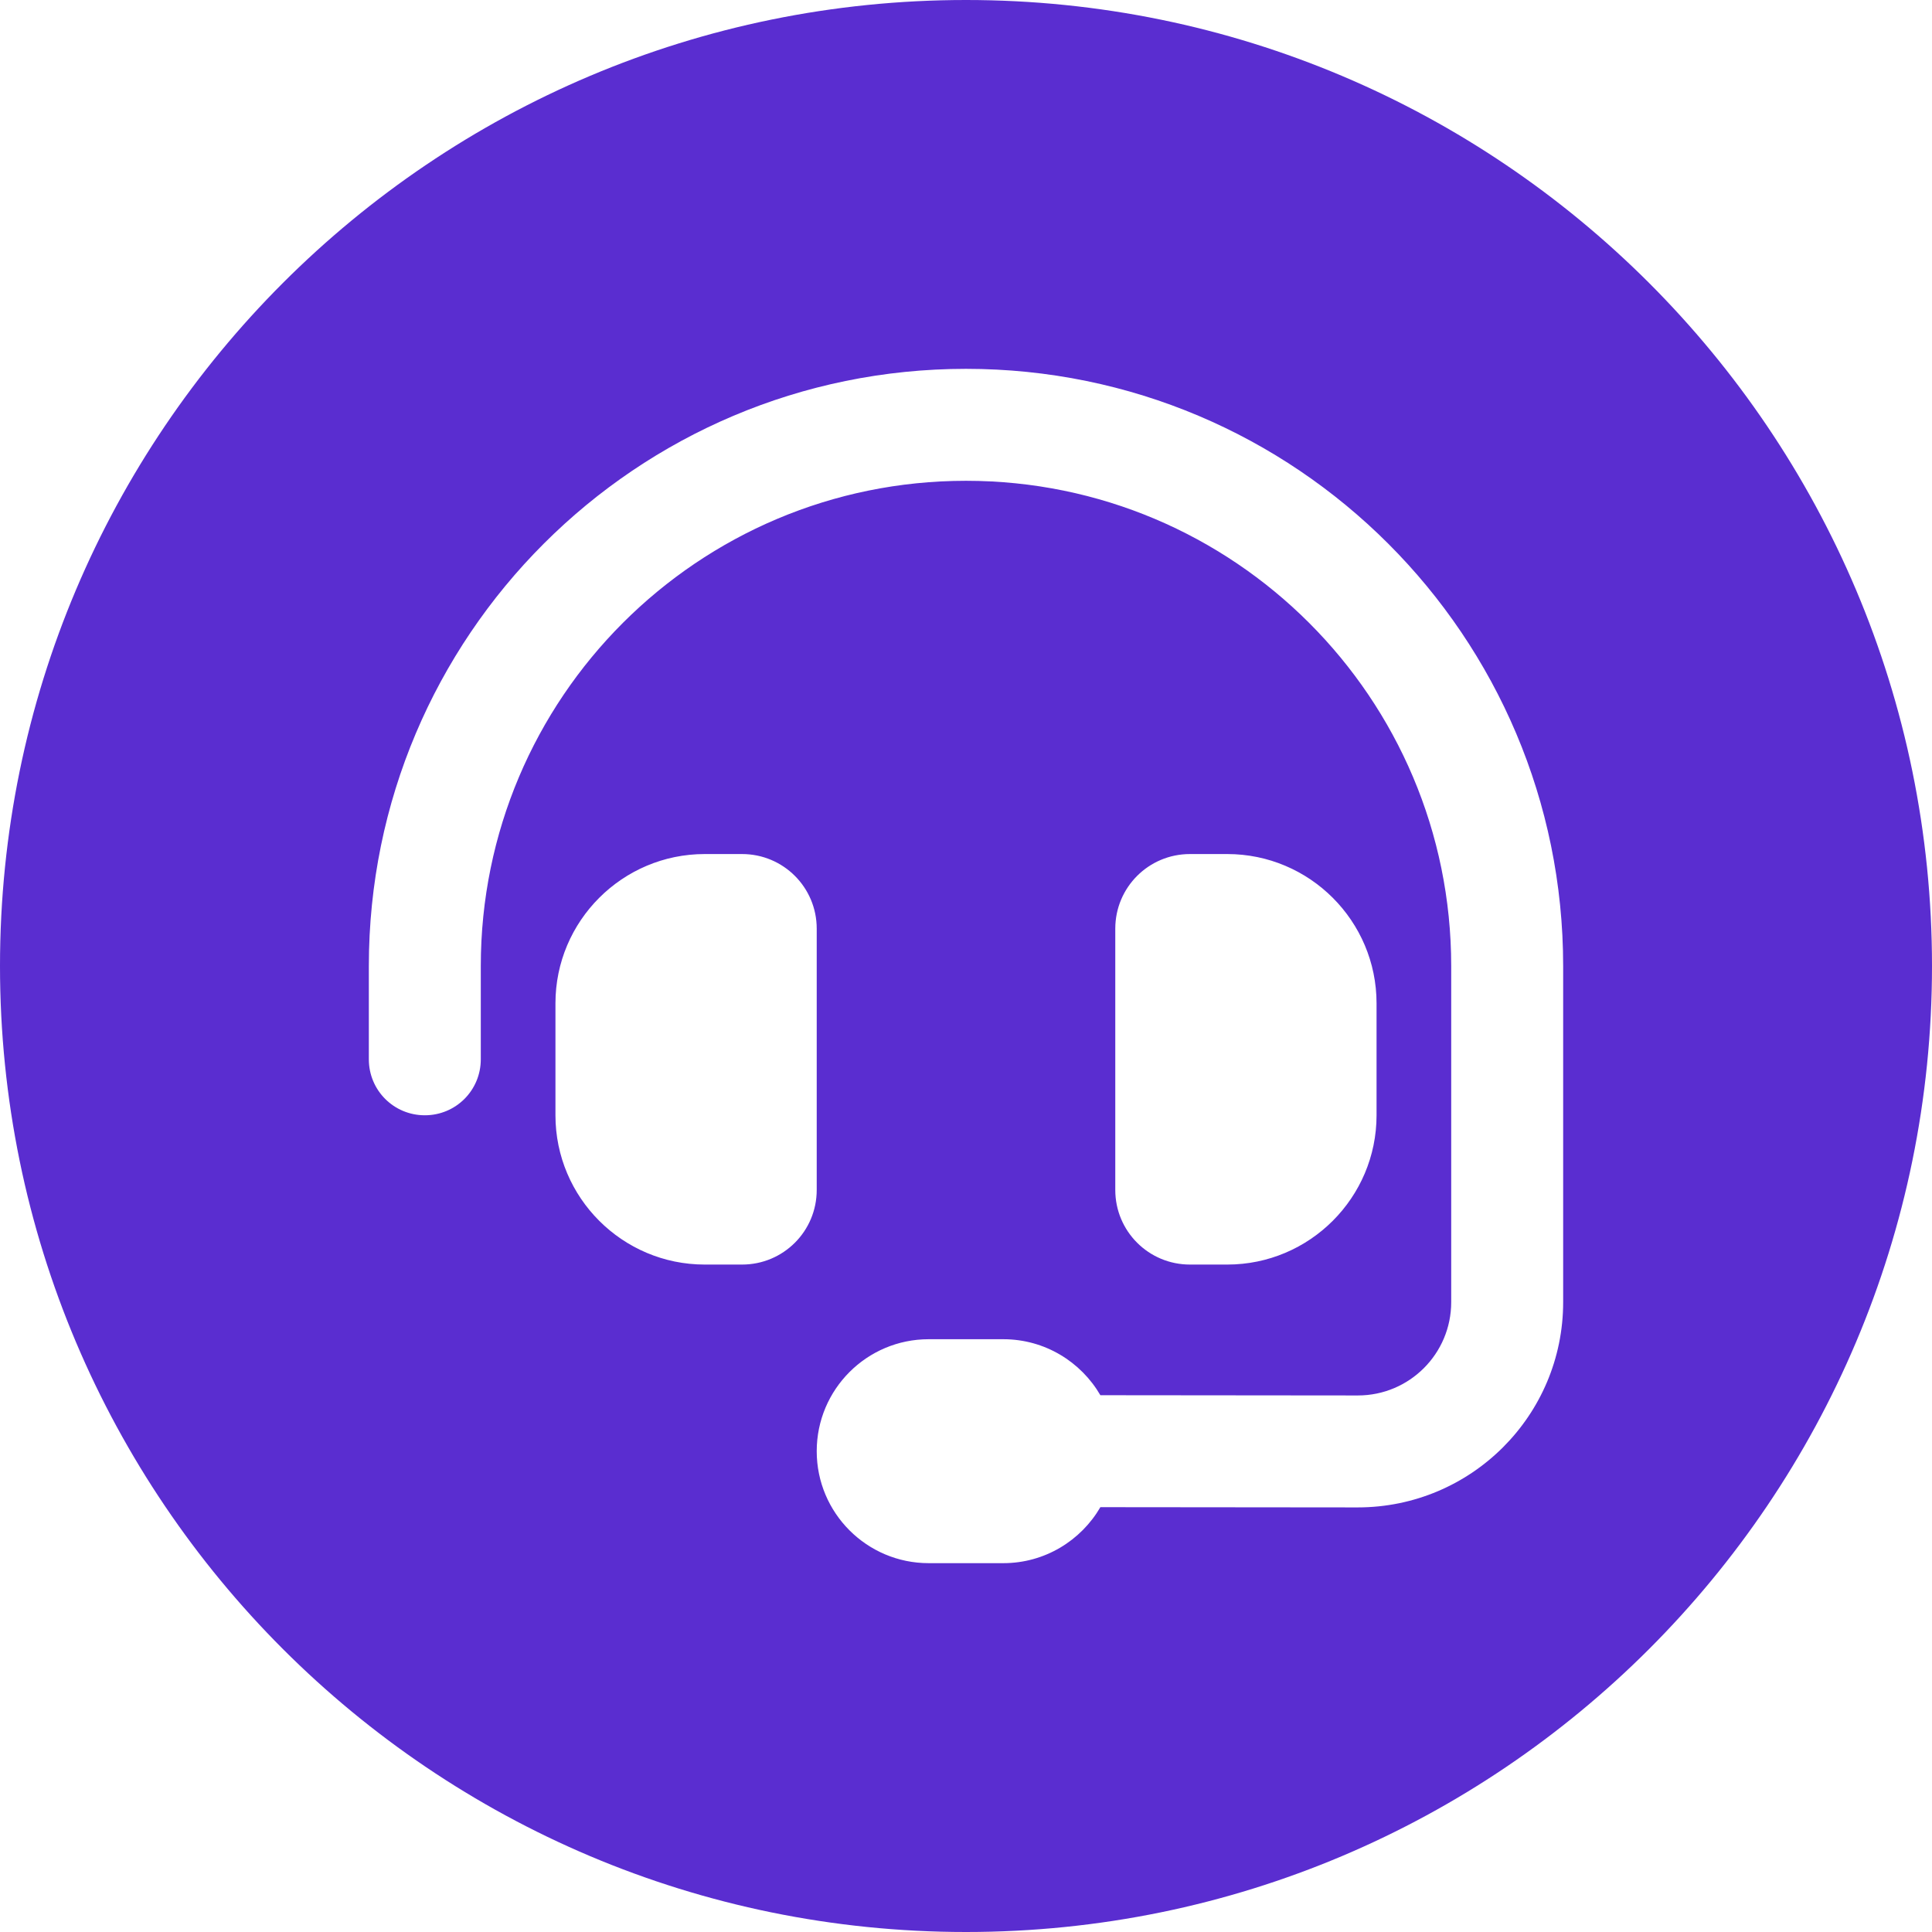
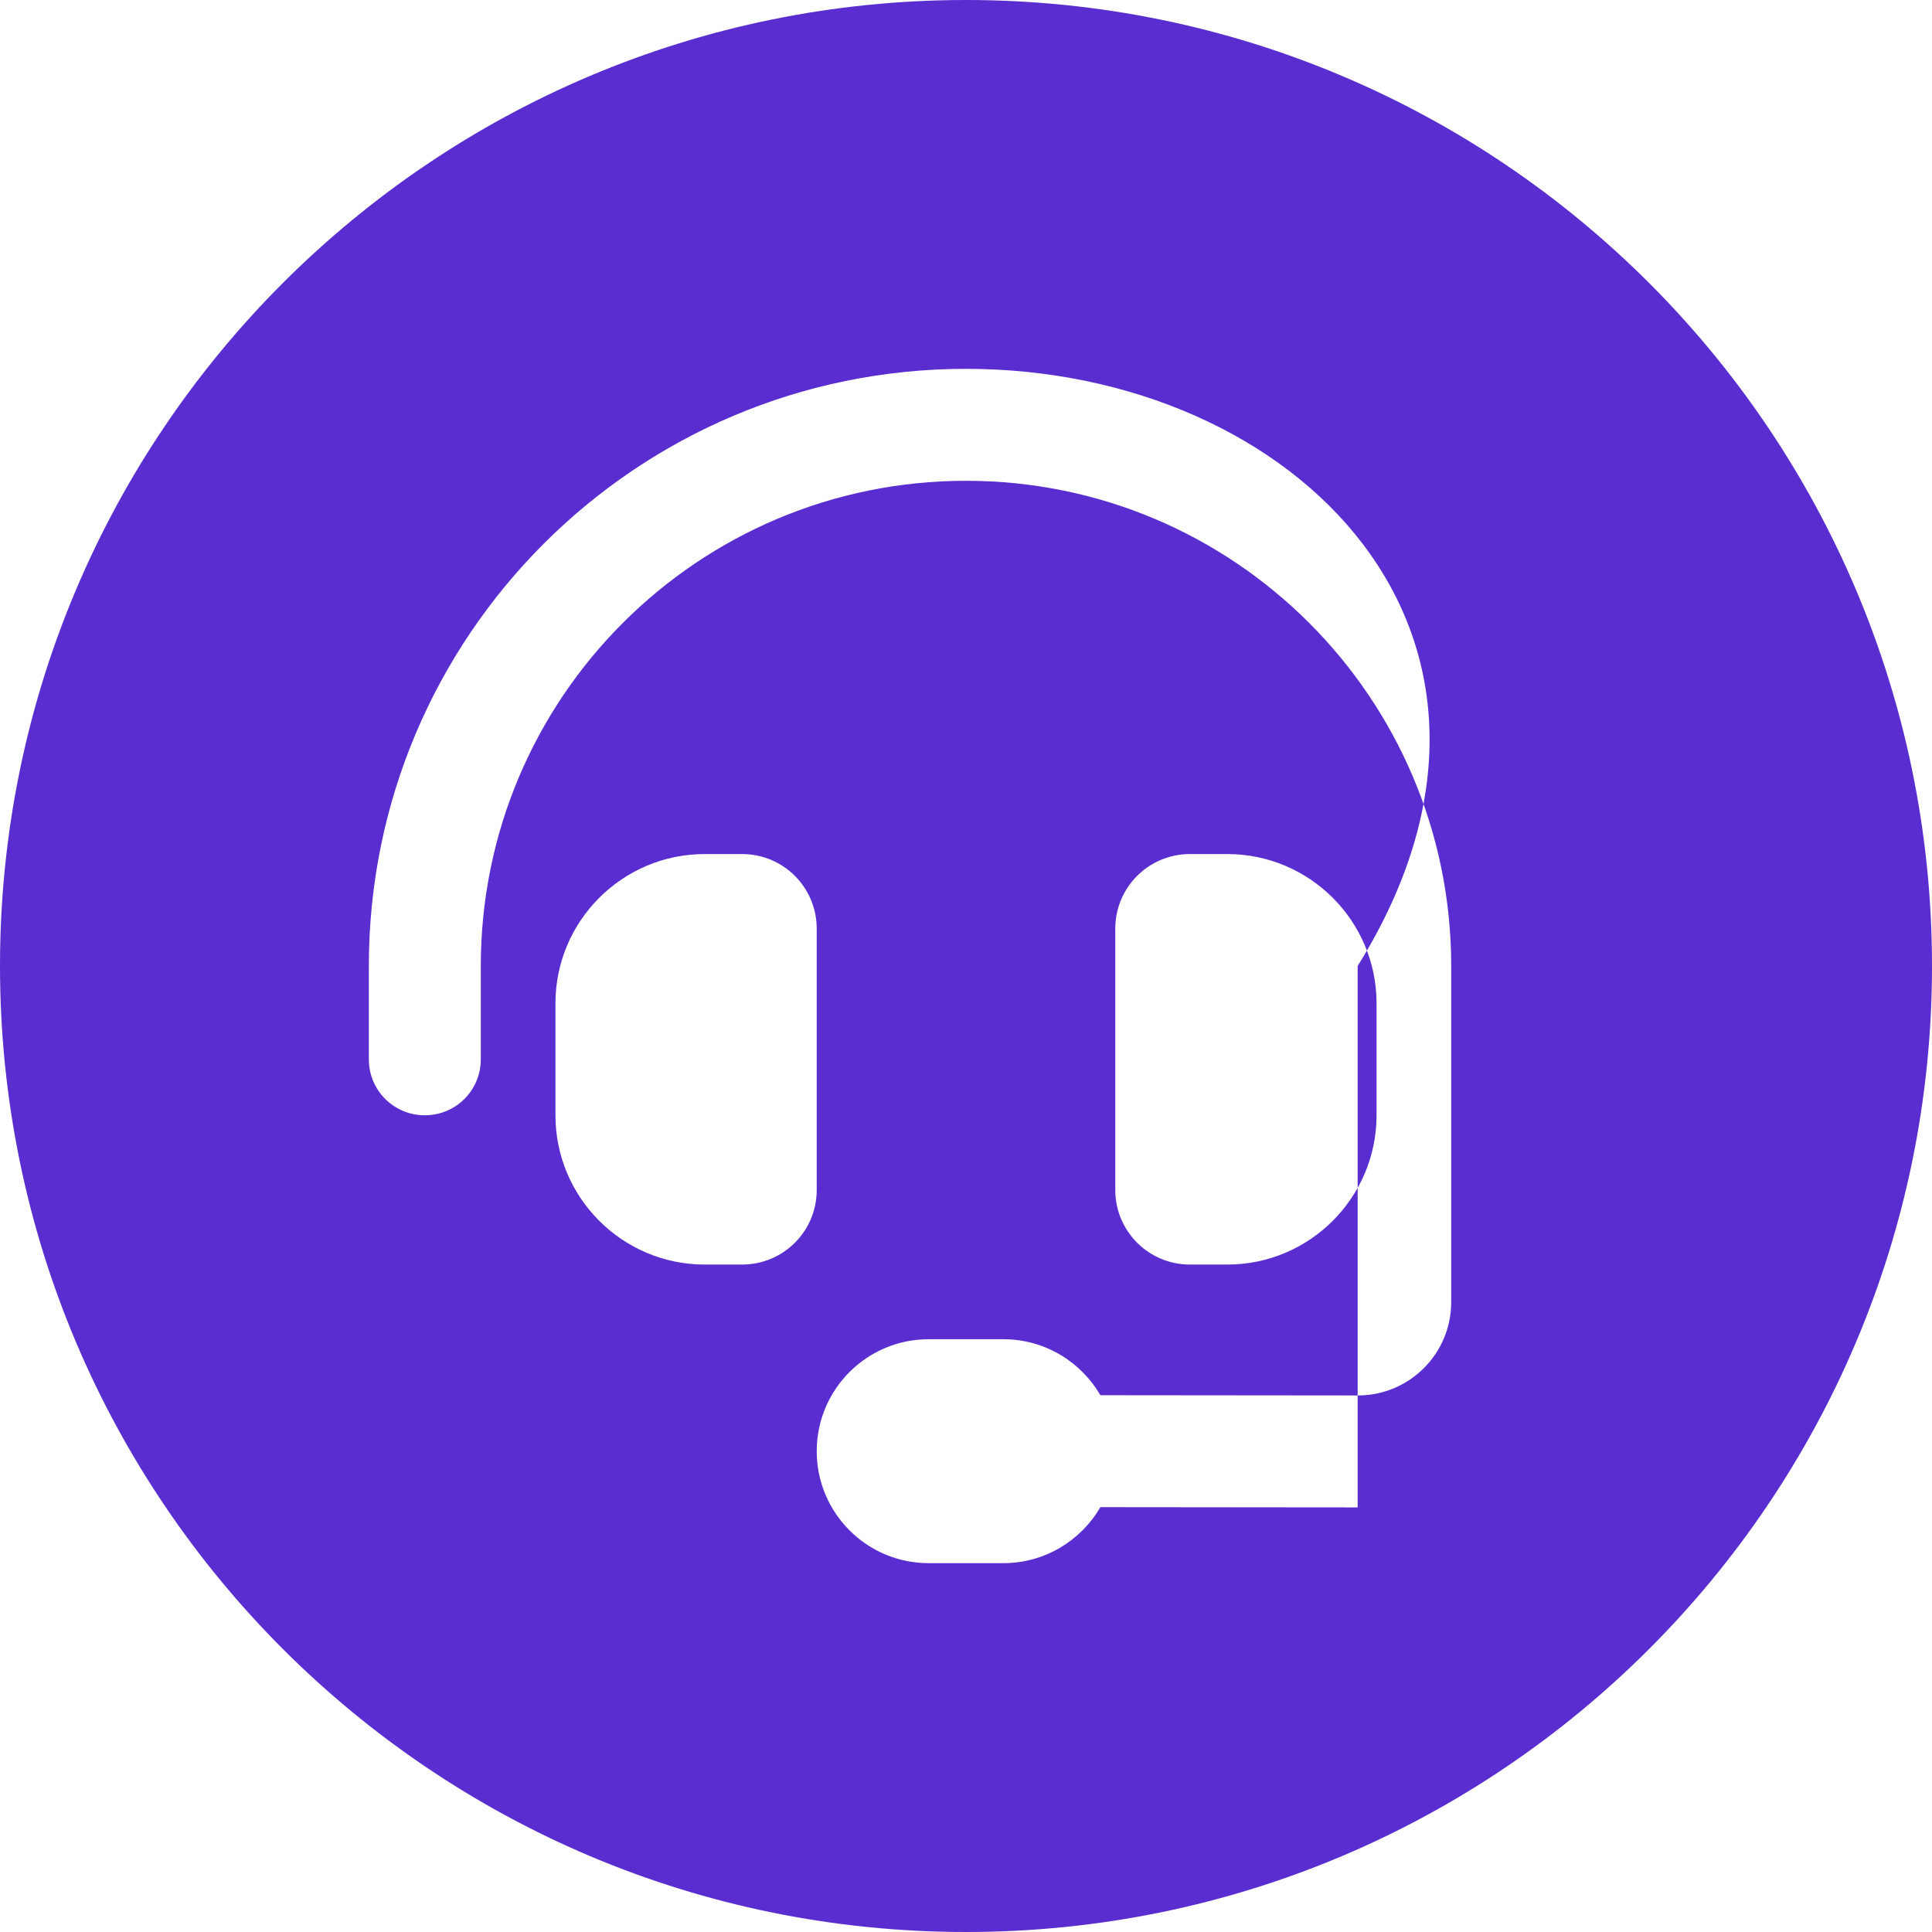
<svg xmlns="http://www.w3.org/2000/svg" width="56" height="56" viewBox="0 0 56 56" fill="none">
-   <path fill-rule="evenodd" clip-rule="evenodd" d="M28 56C43.464 56 56 43.464 56 28C56 12.536 43.464 0 28 0C12.536 0 0 12.536 0 28C0 43.464 12.536 56 28 56ZM13.936 28C13.936 20.231 20.231 13.936 28 13.936C35.769 13.936 42.064 20.231 42.064 28V37.743C42.064 39.237 40.853 40.448 39.359 40.448L31.895 40.441C31.333 39.474 30.285 38.818 29.082 38.818H26.918C25.126 38.818 23.673 40.272 23.673 42.064C23.673 43.855 25.126 45.309 26.918 45.309H29.082C30.285 45.309 31.333 44.653 31.895 43.686L39.352 43.693C42.645 43.693 45.309 41.029 45.309 37.743V28C45.309 18.439 37.561 10.691 28 10.691C18.439 10.691 10.691 18.439 10.691 28V30.704C10.691 31.604 11.414 32.327 12.314 32.327C13.213 32.327 13.936 31.604 13.936 30.704V28ZM21.509 24.755H20.427C18.041 24.755 16.1 26.695 16.1 29.082V32.327C16.1 34.714 18.041 36.654 20.427 36.654H21.509C22.706 36.654 23.673 35.688 23.673 34.491V26.918C23.673 25.721 22.706 24.755 21.509 24.755ZM39.9 29.082C39.9 26.695 37.959 24.755 35.573 24.755H34.491C33.294 24.755 32.327 25.721 32.327 26.918V34.491C32.327 35.688 33.294 36.654 34.491 36.654H35.573C37.959 36.654 39.9 34.714 39.9 32.327V29.082Z" fill="#5A2DD0" />
+   <path fill-rule="evenodd" clip-rule="evenodd" d="M28 56C43.464 56 56 43.464 56 28C56 12.536 43.464 0 28 0C12.536 0 0 12.536 0 28C0 43.464 12.536 56 28 56ZM13.936 28C13.936 20.231 20.231 13.936 28 13.936C35.769 13.936 42.064 20.231 42.064 28V37.743C42.064 39.237 40.853 40.448 39.359 40.448L31.895 40.441C31.333 39.474 30.285 38.818 29.082 38.818H26.918C25.126 38.818 23.673 40.272 23.673 42.064C23.673 43.855 25.126 45.309 26.918 45.309H29.082C30.285 45.309 31.333 44.653 31.895 43.686L39.352 43.693V28C45.309 18.439 37.561 10.691 28 10.691C18.439 10.691 10.691 18.439 10.691 28V30.704C10.691 31.604 11.414 32.327 12.314 32.327C13.213 32.327 13.936 31.604 13.936 30.704V28ZM21.509 24.755H20.427C18.041 24.755 16.1 26.695 16.1 29.082V32.327C16.1 34.714 18.041 36.654 20.427 36.654H21.509C22.706 36.654 23.673 35.688 23.673 34.491V26.918C23.673 25.721 22.706 24.755 21.509 24.755ZM39.9 29.082C39.9 26.695 37.959 24.755 35.573 24.755H34.491C33.294 24.755 32.327 25.721 32.327 26.918V34.491C32.327 35.688 33.294 36.654 34.491 36.654H35.573C37.959 36.654 39.9 34.714 39.9 32.327V29.082Z" fill="#5A2DD0" />
</svg>